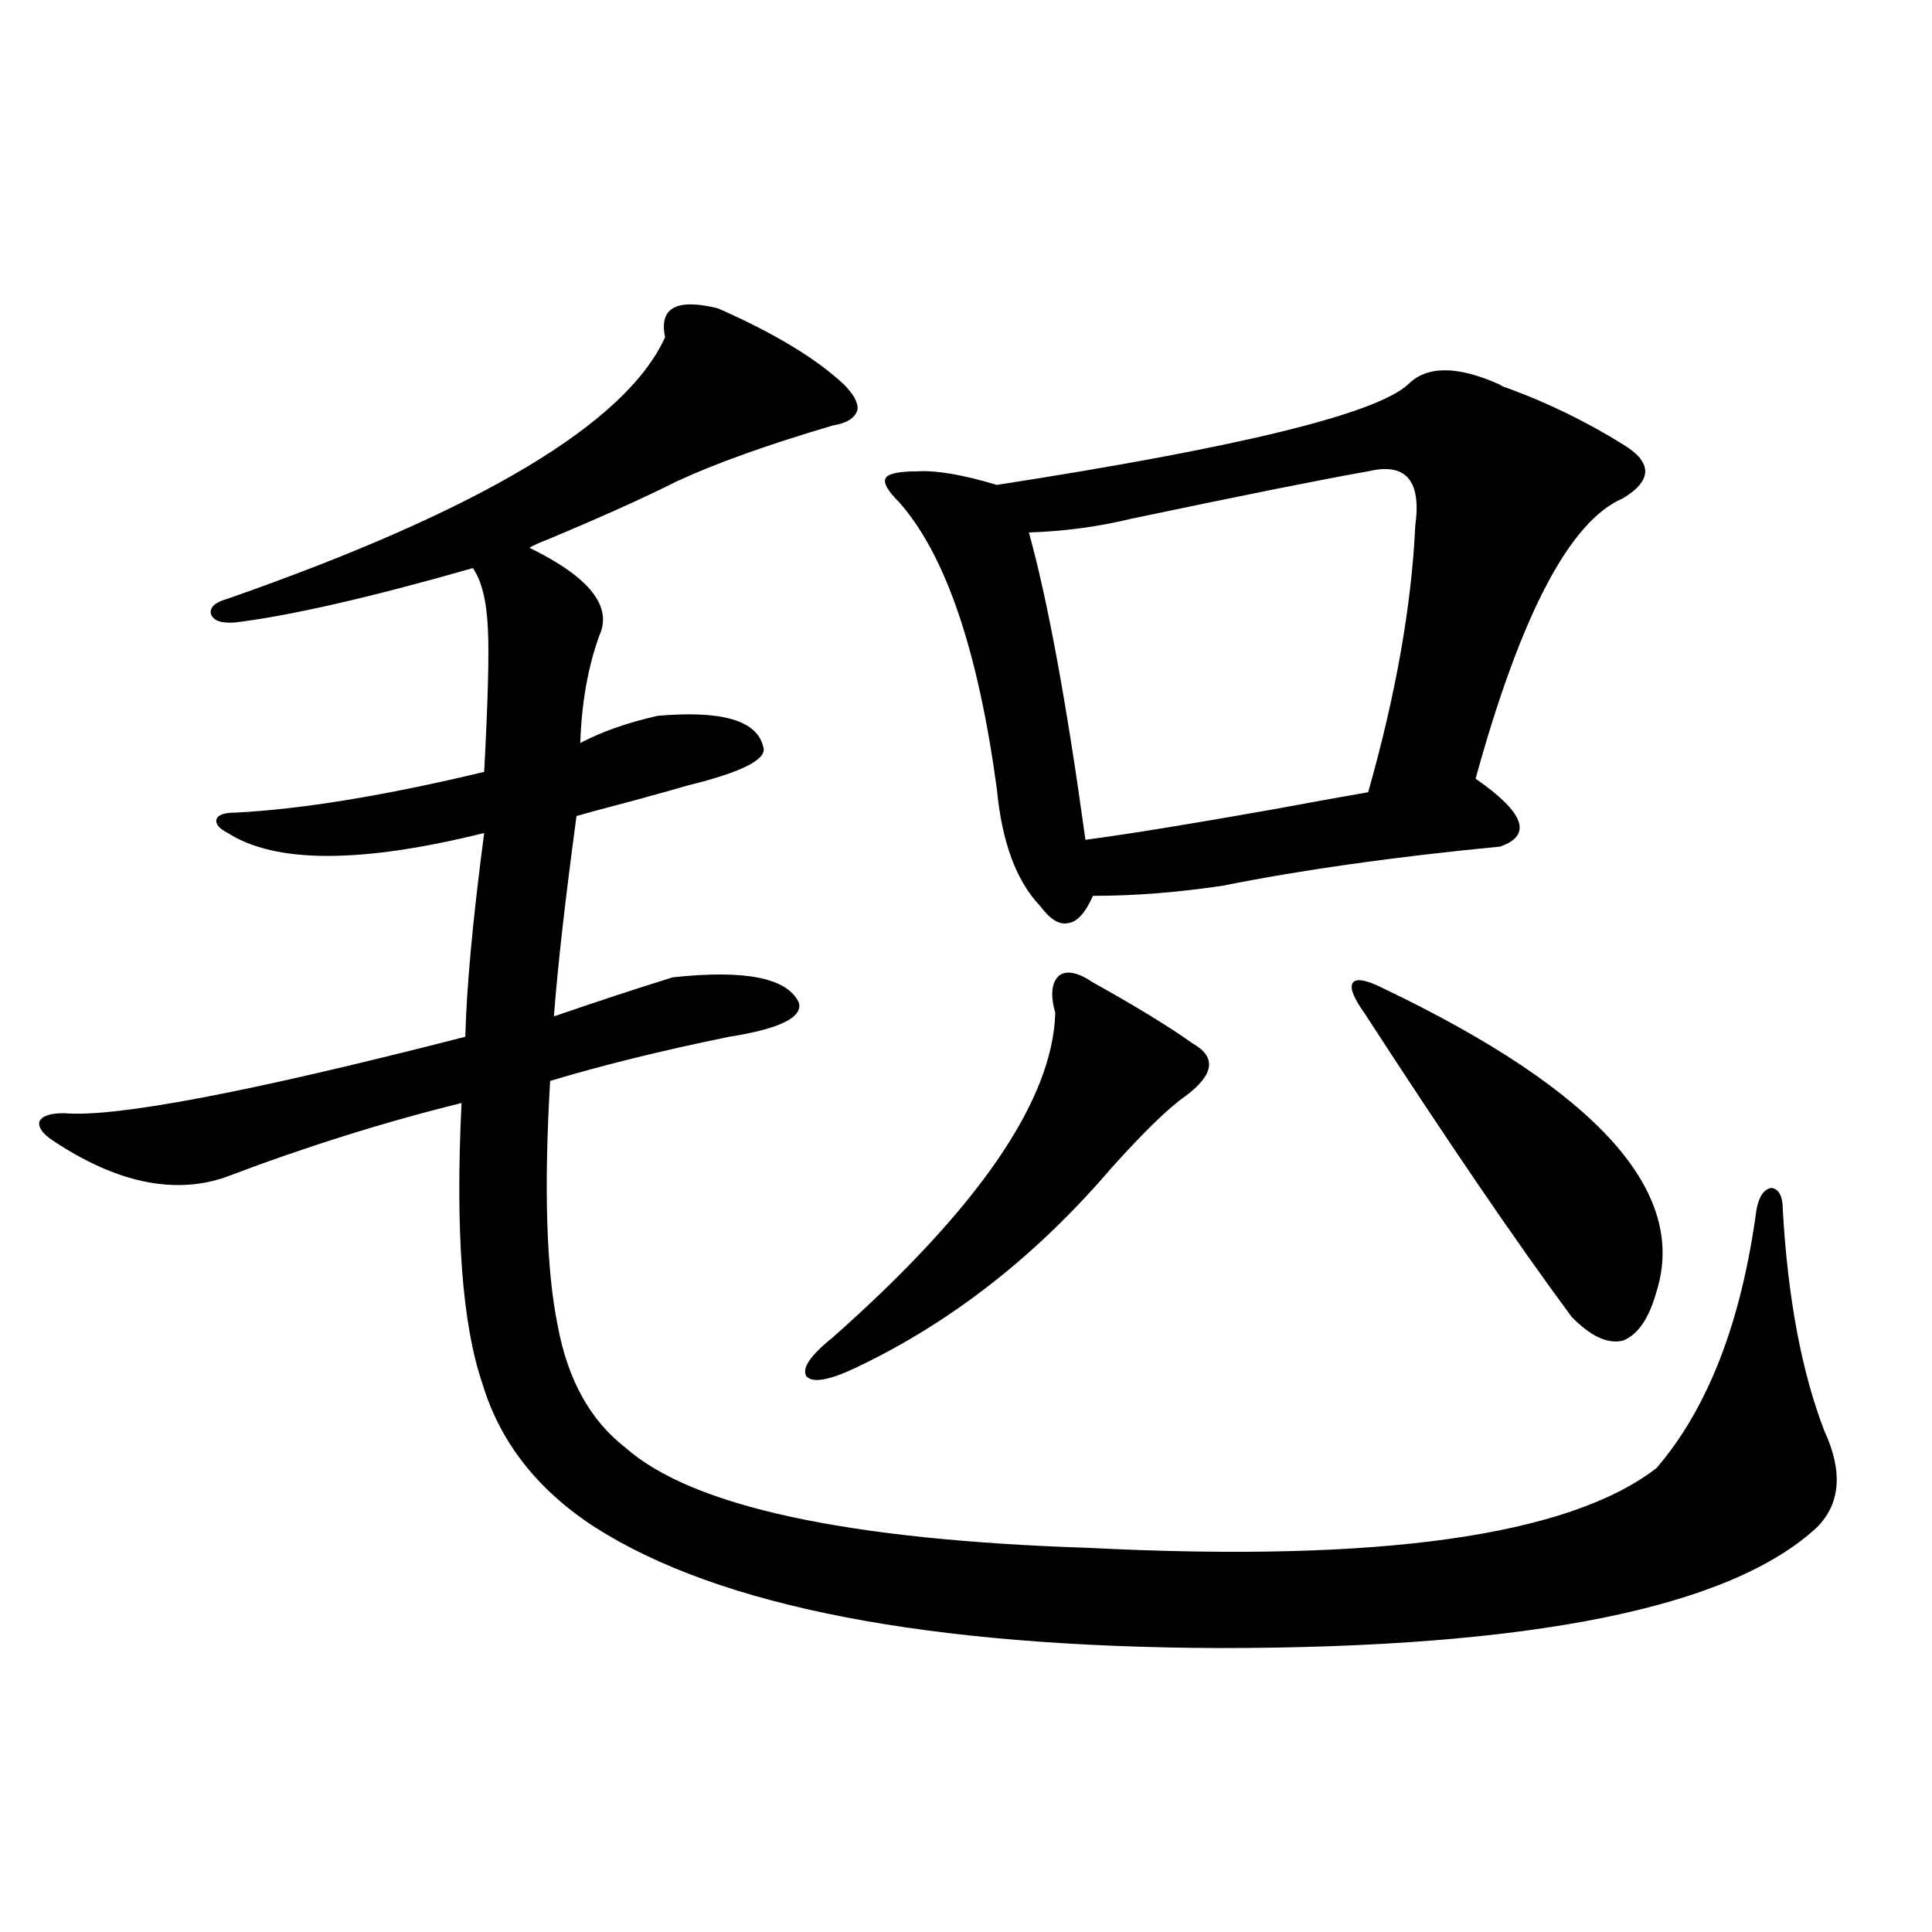
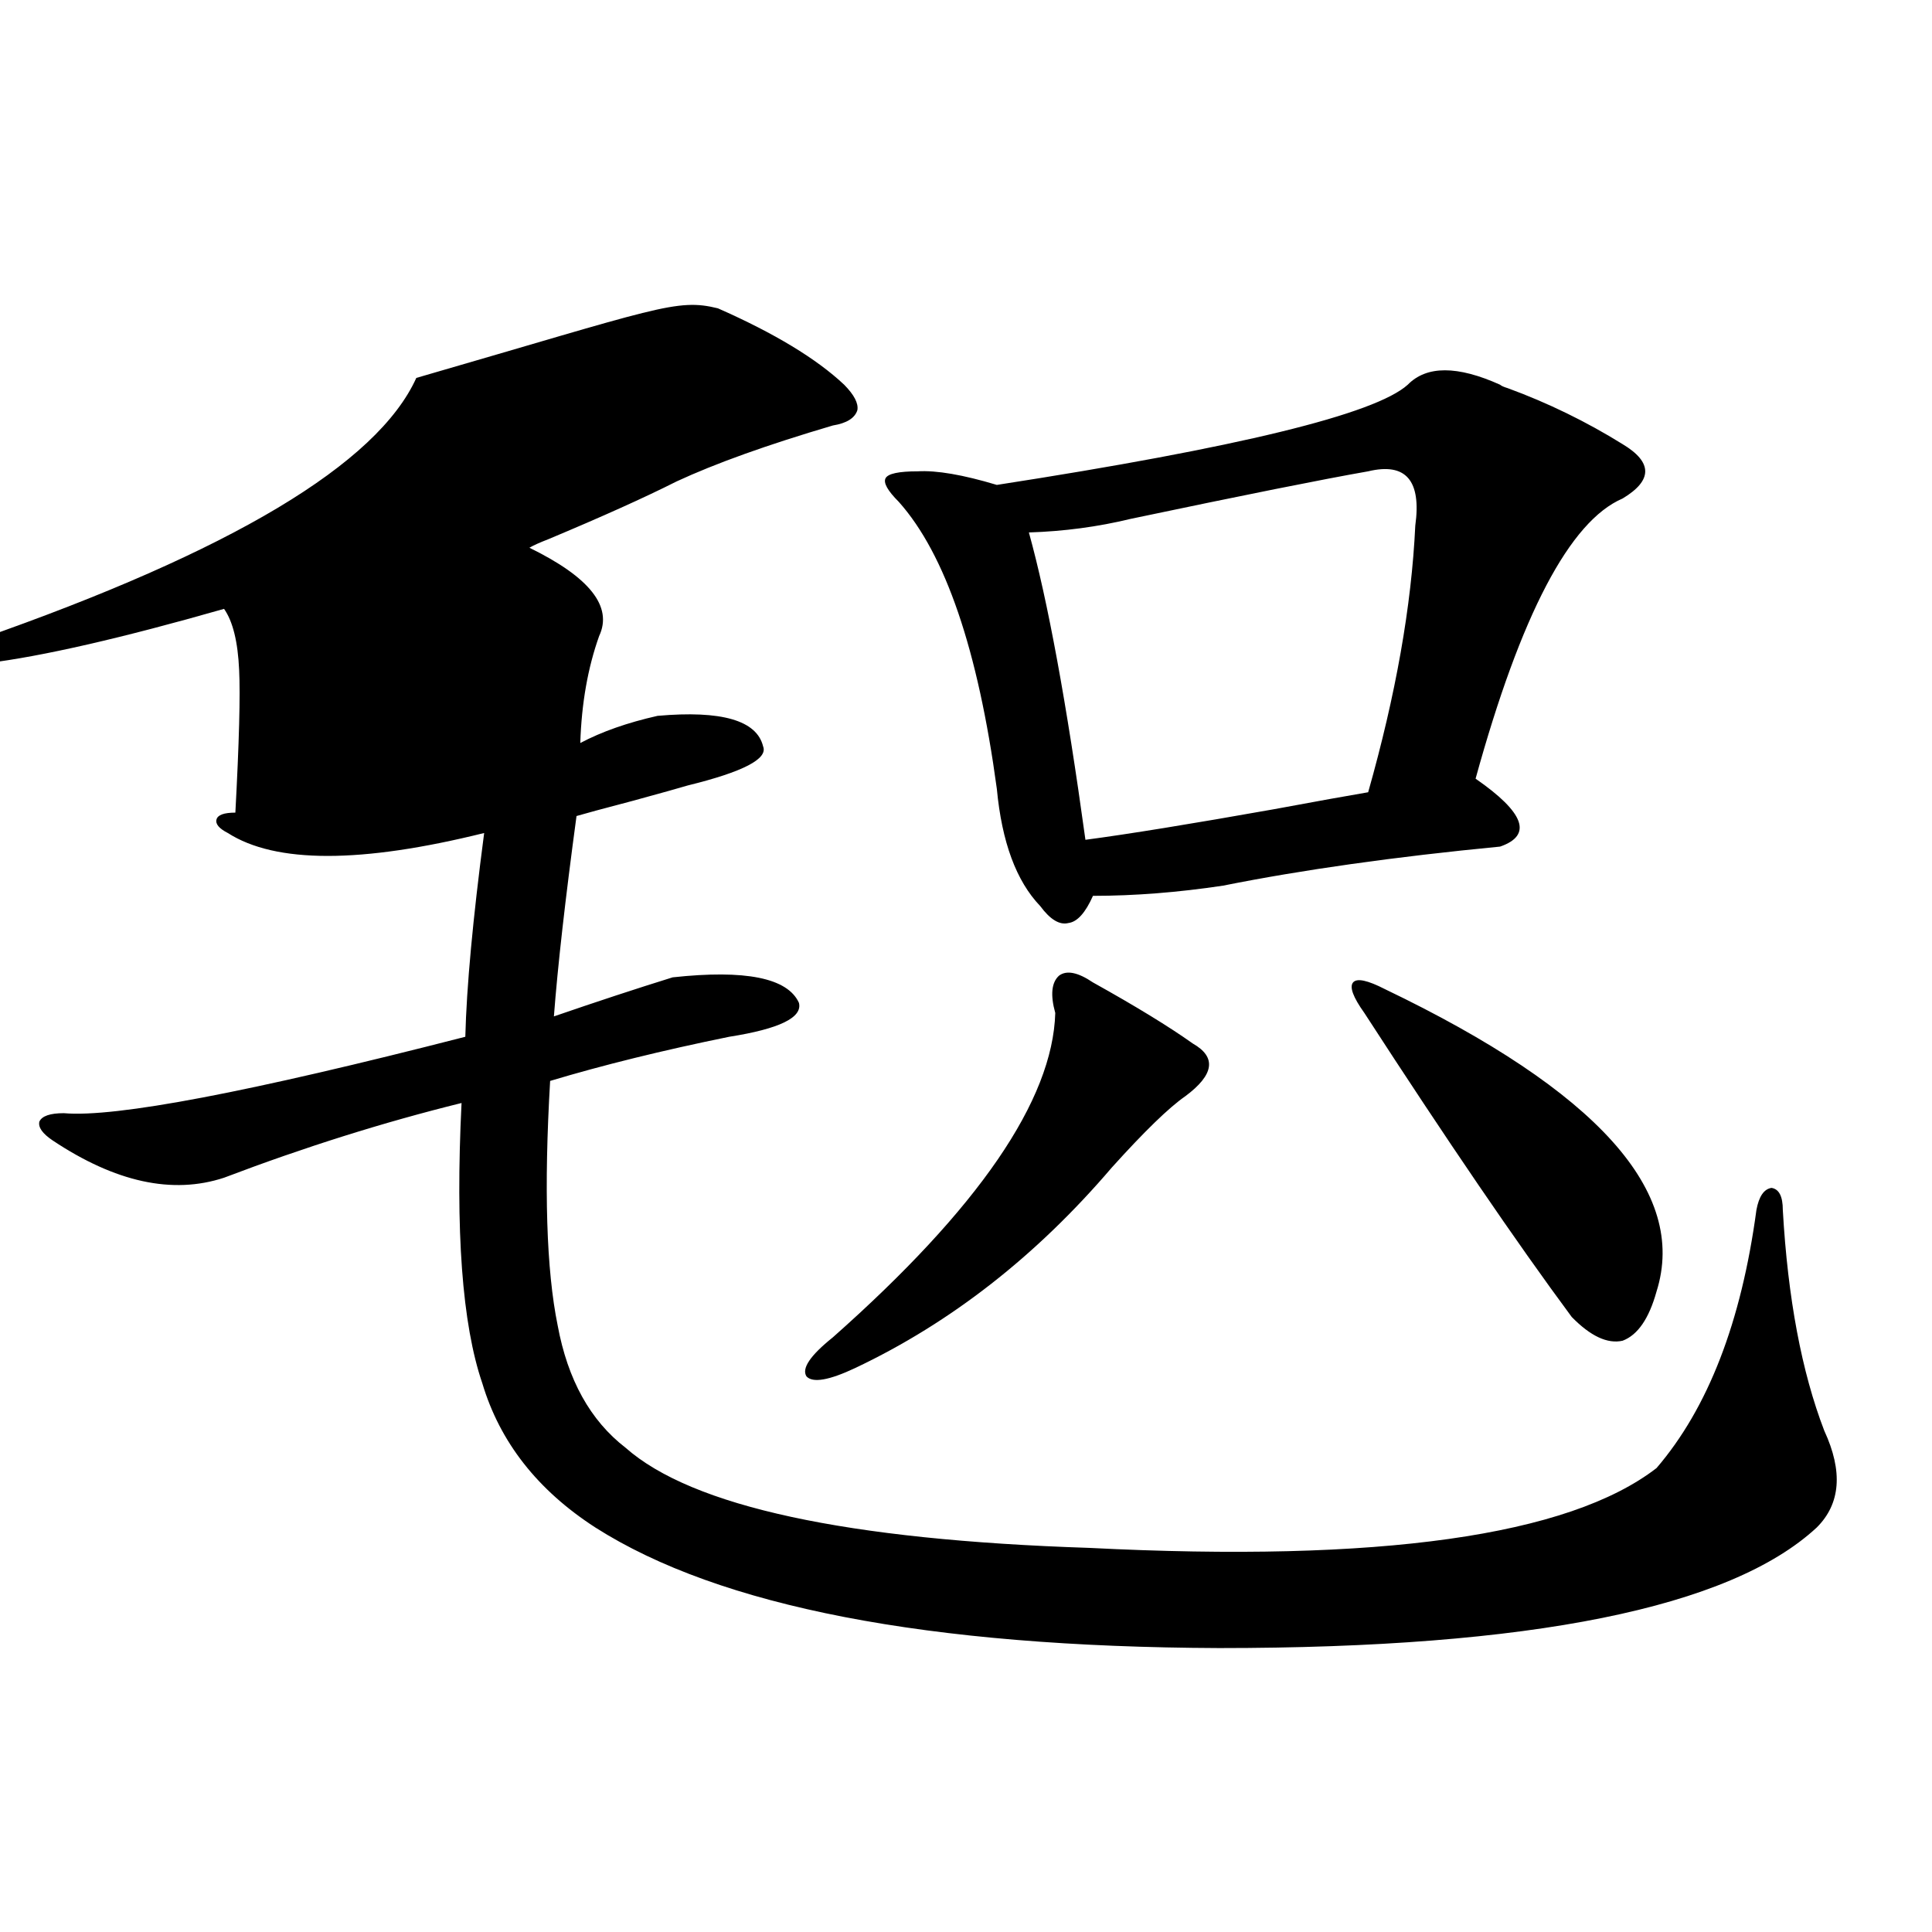
<svg xmlns="http://www.w3.org/2000/svg" version="1.1" id="图层_1" x="0px" y="0px" width="1000px" height="1000px" viewBox="0 0 1000 1000" enable-background="new 0 0 1000 1000" xml:space="preserve">
-   <path d="M371.576,159.582c29.268,12.896,51.051,26.079,65.364,39.551c5.198,5.273,7.47,9.668,6.829,13.184  c-1.311,4.106-5.533,6.743-12.683,7.91c-33.825,9.97-60.821,19.638-80.974,29.004c-16.265,8.212-38.383,18.169-66.34,29.883  c-4.558,1.758-7.805,3.228-9.756,4.395c31.219,15.243,43.246,30.474,36.097,45.703c-5.854,16.411-9.115,34.868-9.756,55.371  c11.052-5.851,24.39-10.547,39.999-14.063c33.17-2.925,51.371,2.349,54.633,15.82c2.592,6.454-10.411,13.184-39.023,20.215  c-3.902,1.181-13.338,3.817-28.292,7.91c-15.609,4.106-25.365,6.743-29.268,7.91c-5.854,43.368-9.756,77.935-11.707,103.711  c22.104-7.608,42.591-14.351,61.462-20.215c37.713-4.093,59.511,0.302,65.364,13.184c1.951,7.622-10.091,13.485-36.097,17.578  c-34.48,7.031-65.364,14.653-92.681,22.852c-3.262,55.673-1.951,97.86,3.902,126.563c5.198,28.125,16.905,49.219,35.121,63.281  c34.466,30.474,114.464,47.763,239.994,51.855c150.24,7.622,248.119-6.152,293.651-41.309  c26.661-31.05,43.901-75.586,51.706-133.594c1.296-7.031,3.902-10.835,7.805-11.426c3.902,0.591,5.854,4.395,5.854,11.426  c2.592,45.703,9.756,83.798,21.463,114.258c9.756,21.094,8.445,37.793-3.902,50.098c-44.877,41.597-147.969,62.402-309.261,62.402  c-150.896-0.591-258.53-21.396-322.919-62.402c-29.923-19.336-49.435-44.233-58.535-74.707c-10.411-30.46-13.993-78.8-10.731-145.02  c-40.334,9.97-81.309,22.852-122.924,38.672c-26.676,8.789-56.264,2.349-88.778-19.336c-5.213-3.516-7.484-6.729-6.829-9.668  c1.296-2.925,5.519-4.395,12.683-4.395c26.661,2.349,95.928-10.835,207.8-39.551c0.641-25.776,3.902-60.933,9.756-105.469  c-63.748,15.82-107.97,15.82-132.68,0c-4.558-2.335-6.509-4.683-5.854-7.031c0.641-2.335,3.902-3.516,9.756-3.516  c34.466-1.758,77.392-8.789,128.777-21.094c1.951-36.323,2.592-60.933,1.951-73.828c-0.655-14.64-3.262-25.187-7.805-31.641  c-53.337,15.243-94.312,24.609-122.924,28.125c-7.164,0.591-11.387-0.879-12.683-4.395c-0.655-3.516,2.271-6.152,8.78-7.91  c130.729-45.703,206.169-90.815,226.336-135.352C340.998,159.294,350.113,154.309,371.576,159.582z M565.718,508.508  c22.104,12.305,39.344,22.852,51.706,31.641c12.348,7.031,11.052,16.122-3.902,27.246c-8.46,5.864-21.143,18.169-38.048,36.914  c-39.023,45.703-83.26,80.282-132.68,103.711c-13.658,6.454-22.118,7.91-25.365,4.395c-2.606-4.093,1.951-10.835,13.658-20.215  c75.44-66.797,113.809-122.745,115.119-167.871c-2.606-9.366-1.951-15.82,1.951-19.336  C552.06,502.067,557.913,503.234,565.718,508.508z M776.444,199.133c0.641,0.591,1.951,1.181,3.902,1.758  c20.808,7.622,40.64,17.29,59.511,29.004c15.609,9.38,15.609,18.759,0,28.125c-27.316,11.728-52.682,60.067-76.096,145.02  c25.365,17.578,29.588,29.306,12.683,35.156c-54.633,5.273-102.437,12.017-143.411,20.215c-23.414,3.516-45.853,5.273-67.315,5.273  c-3.902,8.789-8.14,13.485-12.683,14.063c-4.558,1.181-9.436-1.758-14.634-8.789c-12.362-12.882-19.847-33.097-22.438-60.645  c-9.756-72.07-26.676-121.577-50.73-148.535c-5.854-5.851-8.14-9.956-6.829-12.305c1.296-2.335,6.829-3.516,16.585-3.516  c9.756-0.577,23.414,1.758,40.975,7.031c124.875-19.336,195.758-36.612,212.678-51.855  C738.396,189.177,754.326,189.177,776.444,199.133z M708.153,243.957c-23.414,4.106-64.389,12.305-122.924,24.609  c-16.92,4.106-34.48,6.454-52.682,7.031c9.756,35.156,19.512,88.192,29.268,159.082c22.104-2.925,54.633-8.198,97.559-15.82  c22.104-4.093,38.368-7.031,48.779-8.789c14.299-50.386,22.438-96.378,24.39-137.988  C735.79,248.653,727.665,239.274,708.153,243.957z M716.934,512.023c109.906,52.734,156.734,104.892,140.484,156.445  c-3.902,14.063-9.756,22.563-17.561,25.488c-7.805,1.758-16.585-2.335-26.341-12.305c-28.627-38.672-64.389-91.104-107.314-157.324  c-5.854-8.198-7.805-13.472-5.854-15.82C702.3,506.173,707.818,507.341,716.934,512.023z" />
+   <path d="M371.576,159.582c29.268,12.896,51.051,26.079,65.364,39.551c5.198,5.273,7.47,9.668,6.829,13.184  c-1.311,4.106-5.533,6.743-12.683,7.91c-33.825,9.97-60.821,19.638-80.974,29.004c-16.265,8.212-38.383,18.169-66.34,29.883  c-4.558,1.758-7.805,3.228-9.756,4.395c31.219,15.243,43.246,30.474,36.097,45.703c-5.854,16.411-9.115,34.868-9.756,55.371  c11.052-5.851,24.39-10.547,39.999-14.063c33.17-2.925,51.371,2.349,54.633,15.82c2.592,6.454-10.411,13.184-39.023,20.215  c-3.902,1.181-13.338,3.817-28.292,7.91c-15.609,4.106-25.365,6.743-29.268,7.91c-5.854,43.368-9.756,77.935-11.707,103.711  c22.104-7.608,42.591-14.351,61.462-20.215c37.713-4.093,59.511,0.302,65.364,13.184c1.951,7.622-10.091,13.485-36.097,17.578  c-34.48,7.031-65.364,14.653-92.681,22.852c-3.262,55.673-1.951,97.86,3.902,126.563c5.198,28.125,16.905,49.219,35.121,63.281  c34.466,30.474,114.464,47.763,239.994,51.855c150.24,7.622,248.119-6.152,293.651-41.309  c26.661-31.05,43.901-75.586,51.706-133.594c1.296-7.031,3.902-10.835,7.805-11.426c3.902,0.591,5.854,4.395,5.854,11.426  c2.592,45.703,9.756,83.798,21.463,114.258c9.756,21.094,8.445,37.793-3.902,50.098c-44.877,41.597-147.969,62.402-309.261,62.402  c-150.896-0.591-258.53-21.396-322.919-62.402c-29.923-19.336-49.435-44.233-58.535-74.707c-10.411-30.46-13.993-78.8-10.731-145.02  c-40.334,9.97-81.309,22.852-122.924,38.672c-26.676,8.789-56.264,2.349-88.778-19.336c-5.213-3.516-7.484-6.729-6.829-9.668  c1.296-2.925,5.519-4.395,12.683-4.395c26.661,2.349,95.928-10.835,207.8-39.551c0.641-25.776,3.902-60.933,9.756-105.469  c-63.748,15.82-107.97,15.82-132.68,0c-4.558-2.335-6.509-4.683-5.854-7.031c0.641-2.335,3.902-3.516,9.756-3.516  c1.951-36.323,2.592-60.933,1.951-73.828c-0.655-14.64-3.262-25.187-7.805-31.641  c-53.337,15.243-94.312,24.609-122.924,28.125c-7.164,0.591-11.387-0.879-12.683-4.395c-0.655-3.516,2.271-6.152,8.78-7.91  c130.729-45.703,206.169-90.815,226.336-135.352C340.998,159.294,350.113,154.309,371.576,159.582z M565.718,508.508  c22.104,12.305,39.344,22.852,51.706,31.641c12.348,7.031,11.052,16.122-3.902,27.246c-8.46,5.864-21.143,18.169-38.048,36.914  c-39.023,45.703-83.26,80.282-132.68,103.711c-13.658,6.454-22.118,7.91-25.365,4.395c-2.606-4.093,1.951-10.835,13.658-20.215  c75.44-66.797,113.809-122.745,115.119-167.871c-2.606-9.366-1.951-15.82,1.951-19.336  C552.06,502.067,557.913,503.234,565.718,508.508z M776.444,199.133c0.641,0.591,1.951,1.181,3.902,1.758  c20.808,7.622,40.64,17.29,59.511,29.004c15.609,9.38,15.609,18.759,0,28.125c-27.316,11.728-52.682,60.067-76.096,145.02  c25.365,17.578,29.588,29.306,12.683,35.156c-54.633,5.273-102.437,12.017-143.411,20.215c-23.414,3.516-45.853,5.273-67.315,5.273  c-3.902,8.789-8.14,13.485-12.683,14.063c-4.558,1.181-9.436-1.758-14.634-8.789c-12.362-12.882-19.847-33.097-22.438-60.645  c-9.756-72.07-26.676-121.577-50.73-148.535c-5.854-5.851-8.14-9.956-6.829-12.305c1.296-2.335,6.829-3.516,16.585-3.516  c9.756-0.577,23.414,1.758,40.975,7.031c124.875-19.336,195.758-36.612,212.678-51.855  C738.396,189.177,754.326,189.177,776.444,199.133z M708.153,243.957c-23.414,4.106-64.389,12.305-122.924,24.609  c-16.92,4.106-34.48,6.454-52.682,7.031c9.756,35.156,19.512,88.192,29.268,159.082c22.104-2.925,54.633-8.198,97.559-15.82  c22.104-4.093,38.368-7.031,48.779-8.789c14.299-50.386,22.438-96.378,24.39-137.988  C735.79,248.653,727.665,239.274,708.153,243.957z M716.934,512.023c109.906,52.734,156.734,104.892,140.484,156.445  c-3.902,14.063-9.756,22.563-17.561,25.488c-7.805,1.758-16.585-2.335-26.341-12.305c-28.627-38.672-64.389-91.104-107.314-157.324  c-5.854-8.198-7.805-13.472-5.854-15.82C702.3,506.173,707.818,507.341,716.934,512.023z" />
</svg>